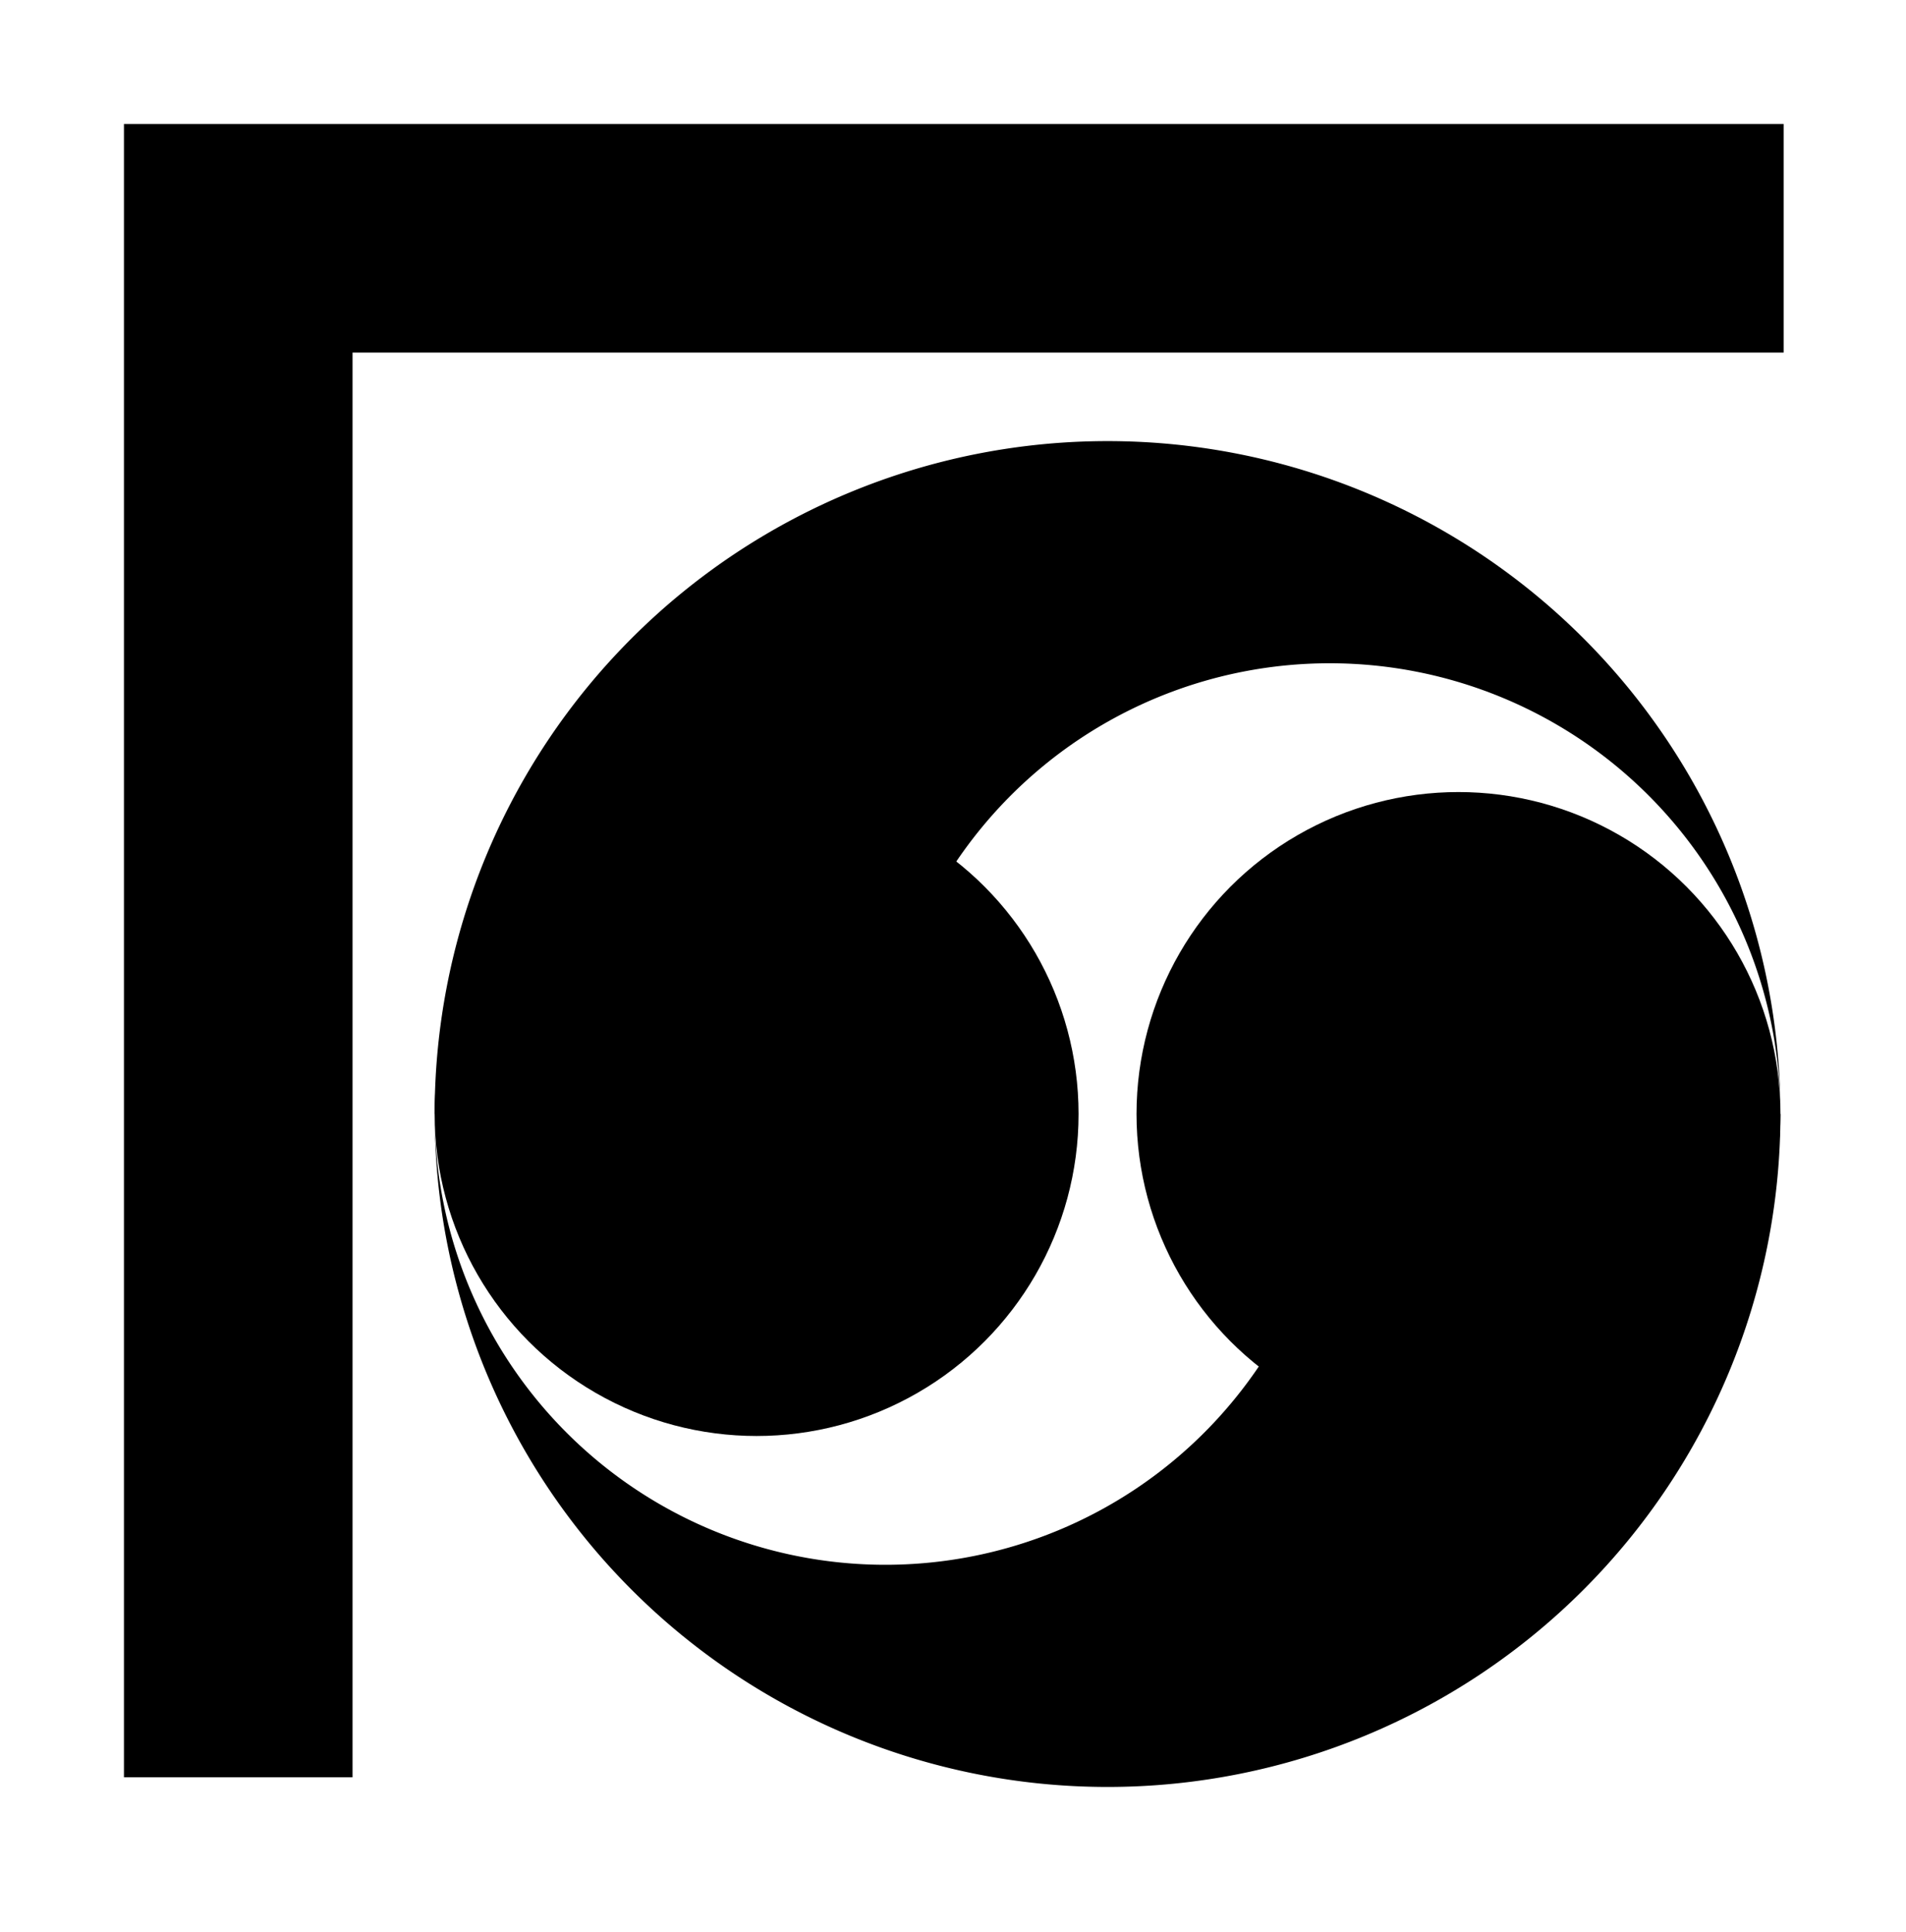
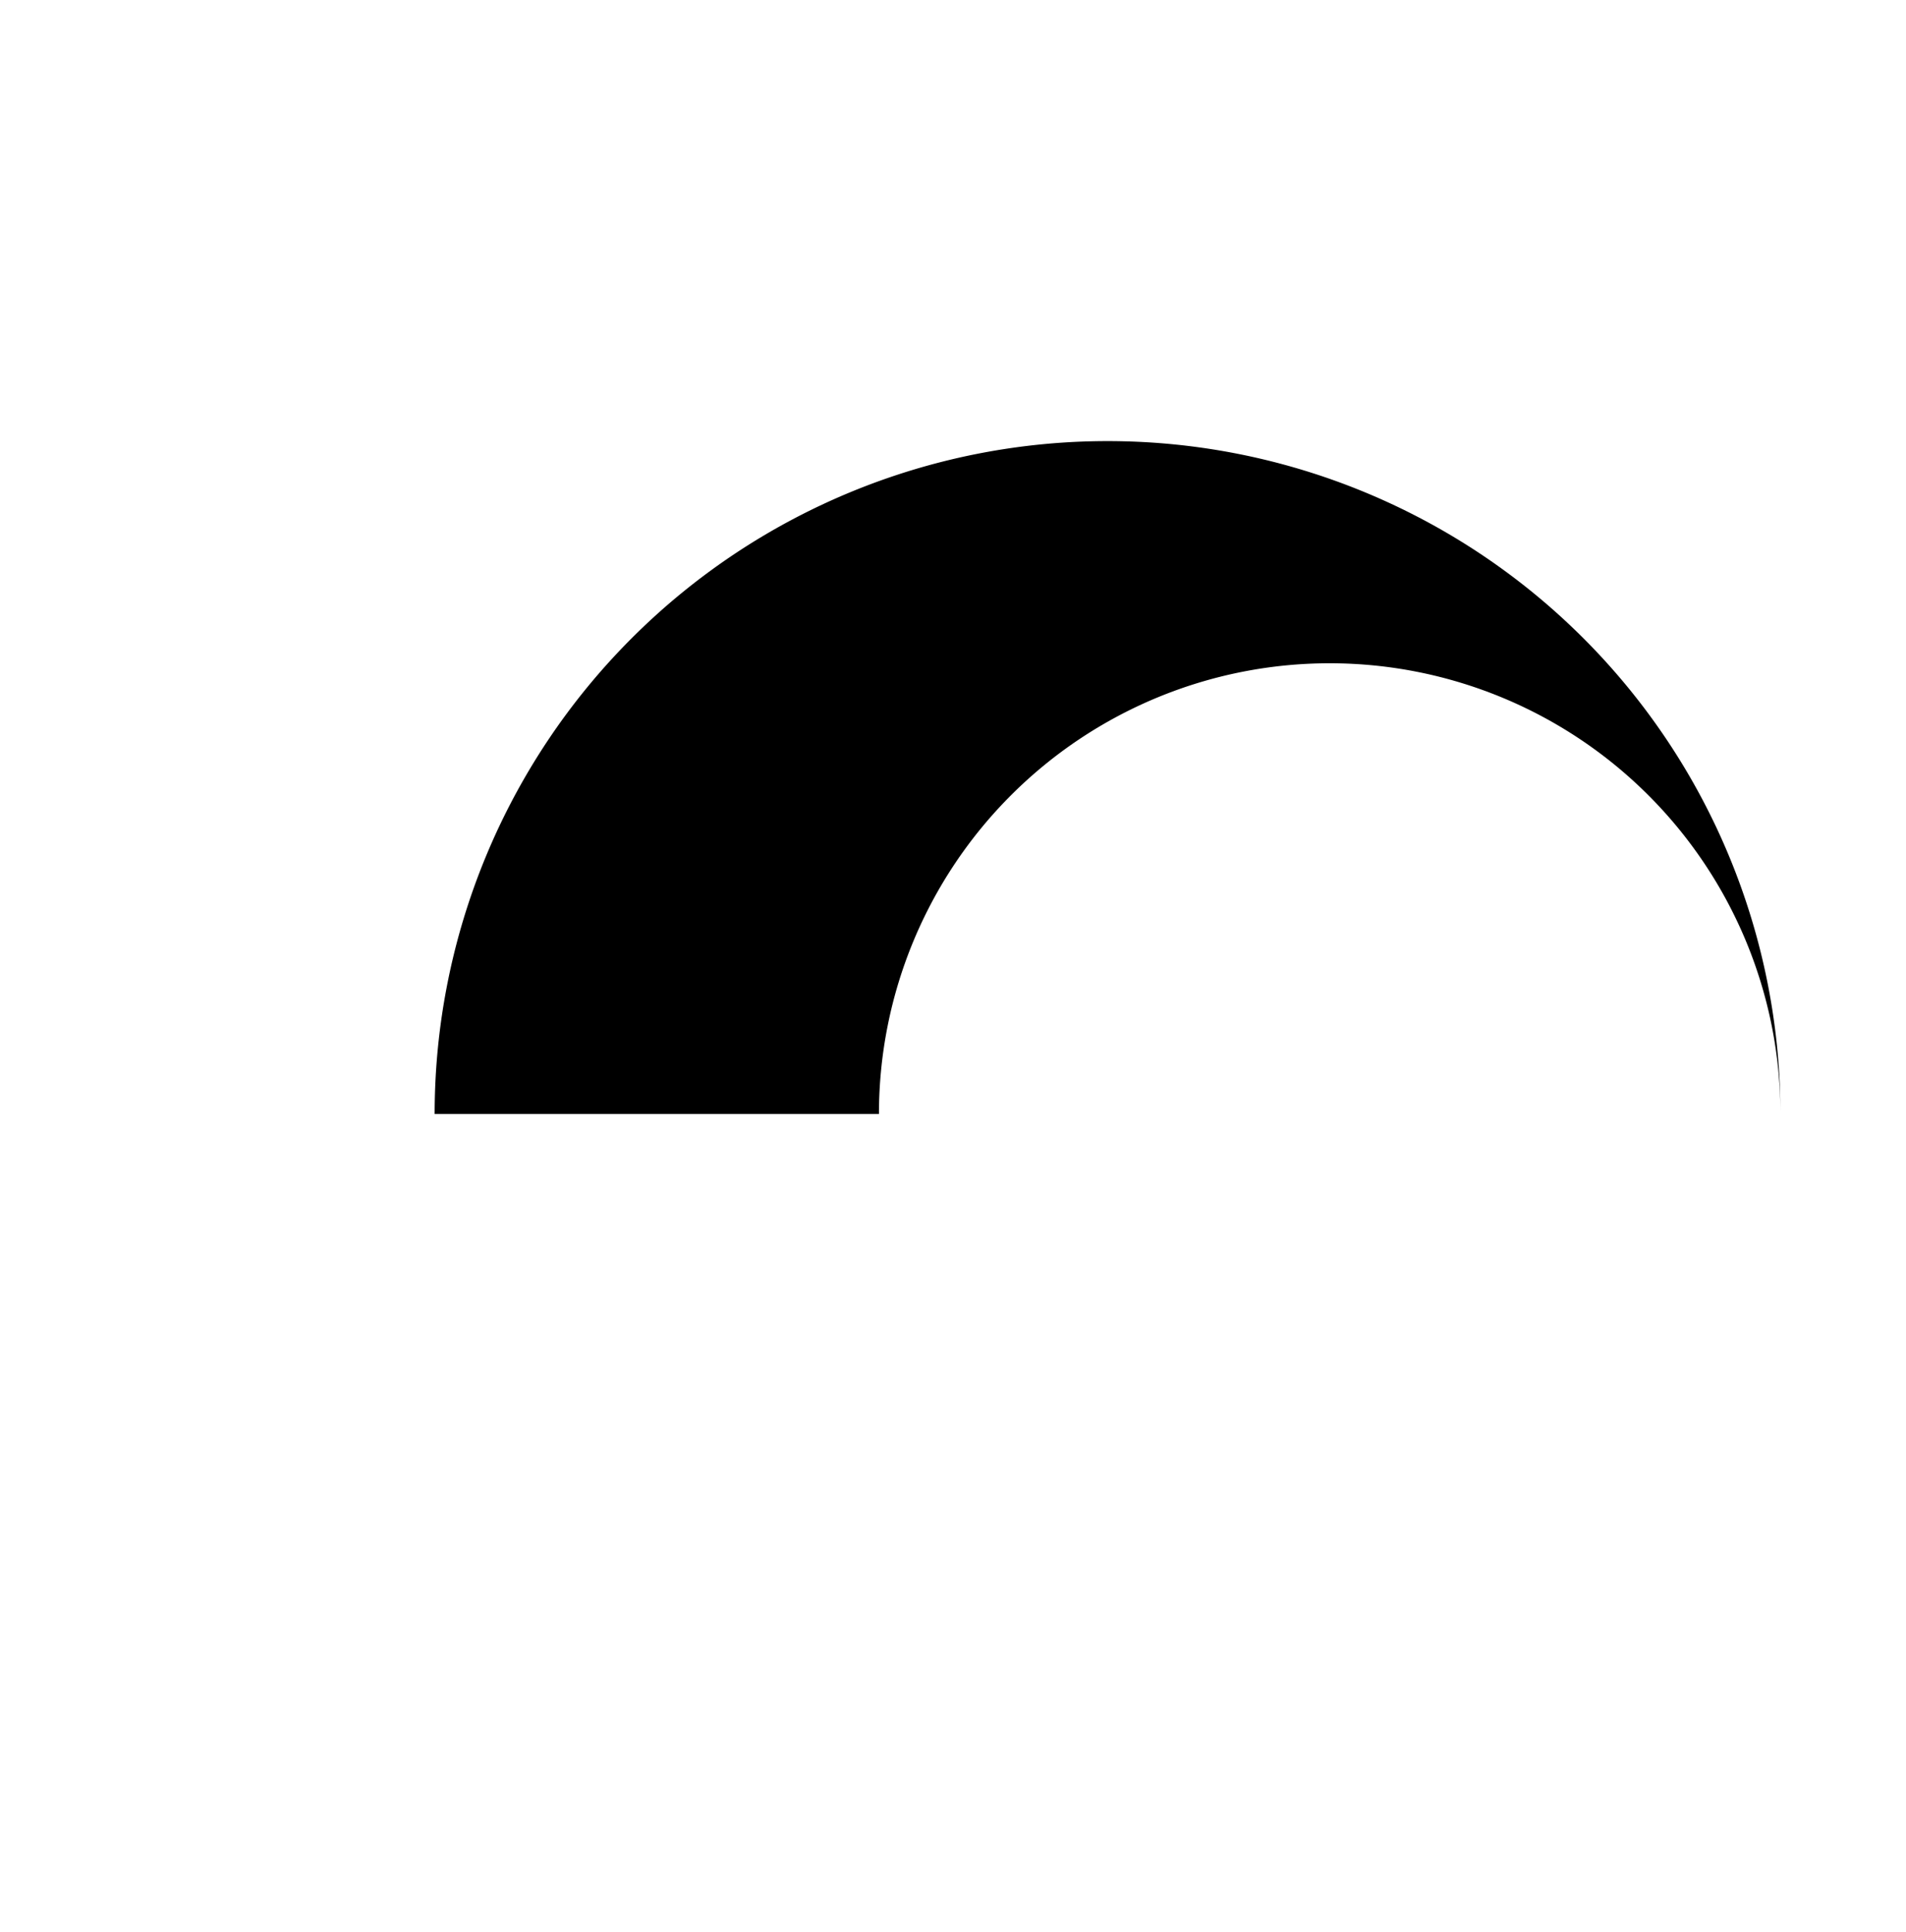
<svg xmlns="http://www.w3.org/2000/svg" width="592" height="600" viewBox="-5 0 592 600">
-   <path stroke-width="71" stroke="#000000" fill="none" d="M69,552V74H549" />
-   <circle cx="230" cy="346" r="100" />
-   <circle cx="448" cy="346" r="100" />
-   <path d="M130,346A209,209 0 0,0 548,346H410A140,140 0 0,1 130,346Z" />
  <path d="M548,346A209,209 0 0,0 130,346H268A140,140 0 0,1 548,346Z" />
</svg>